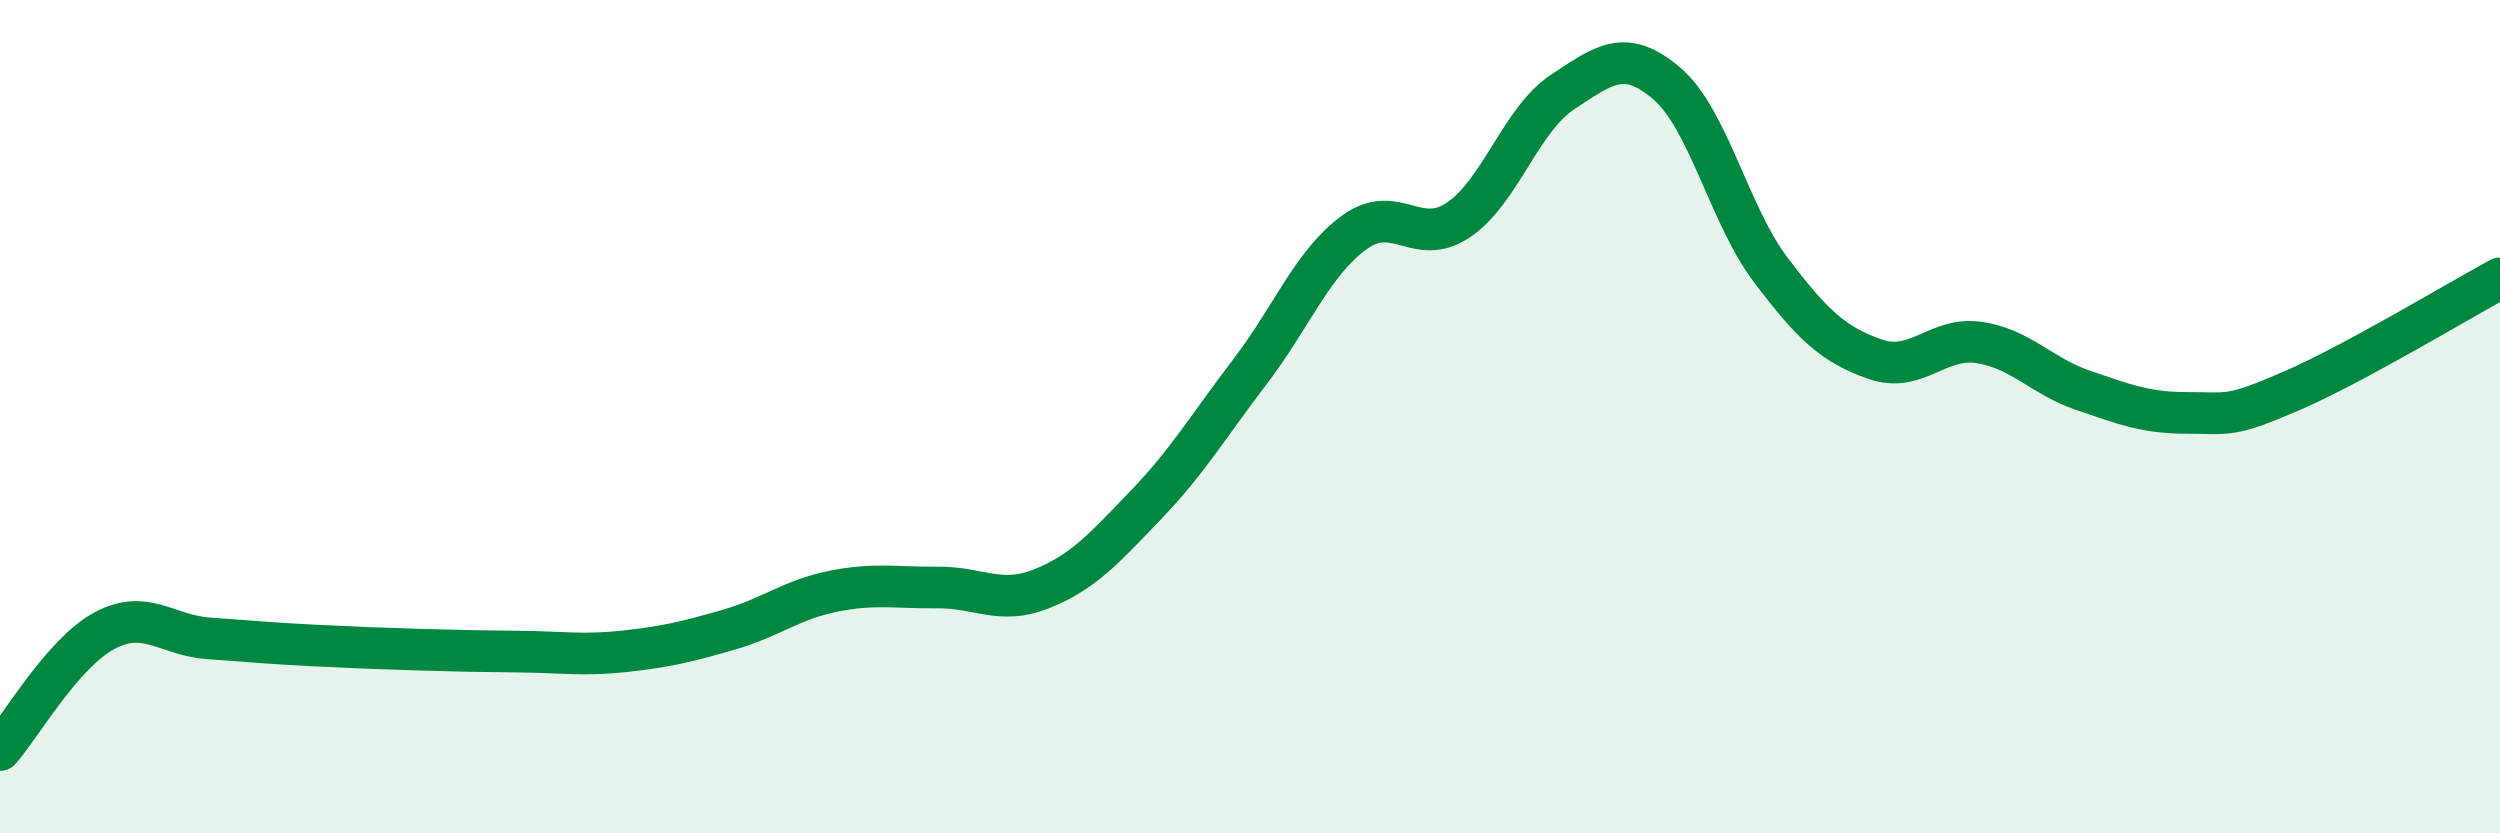
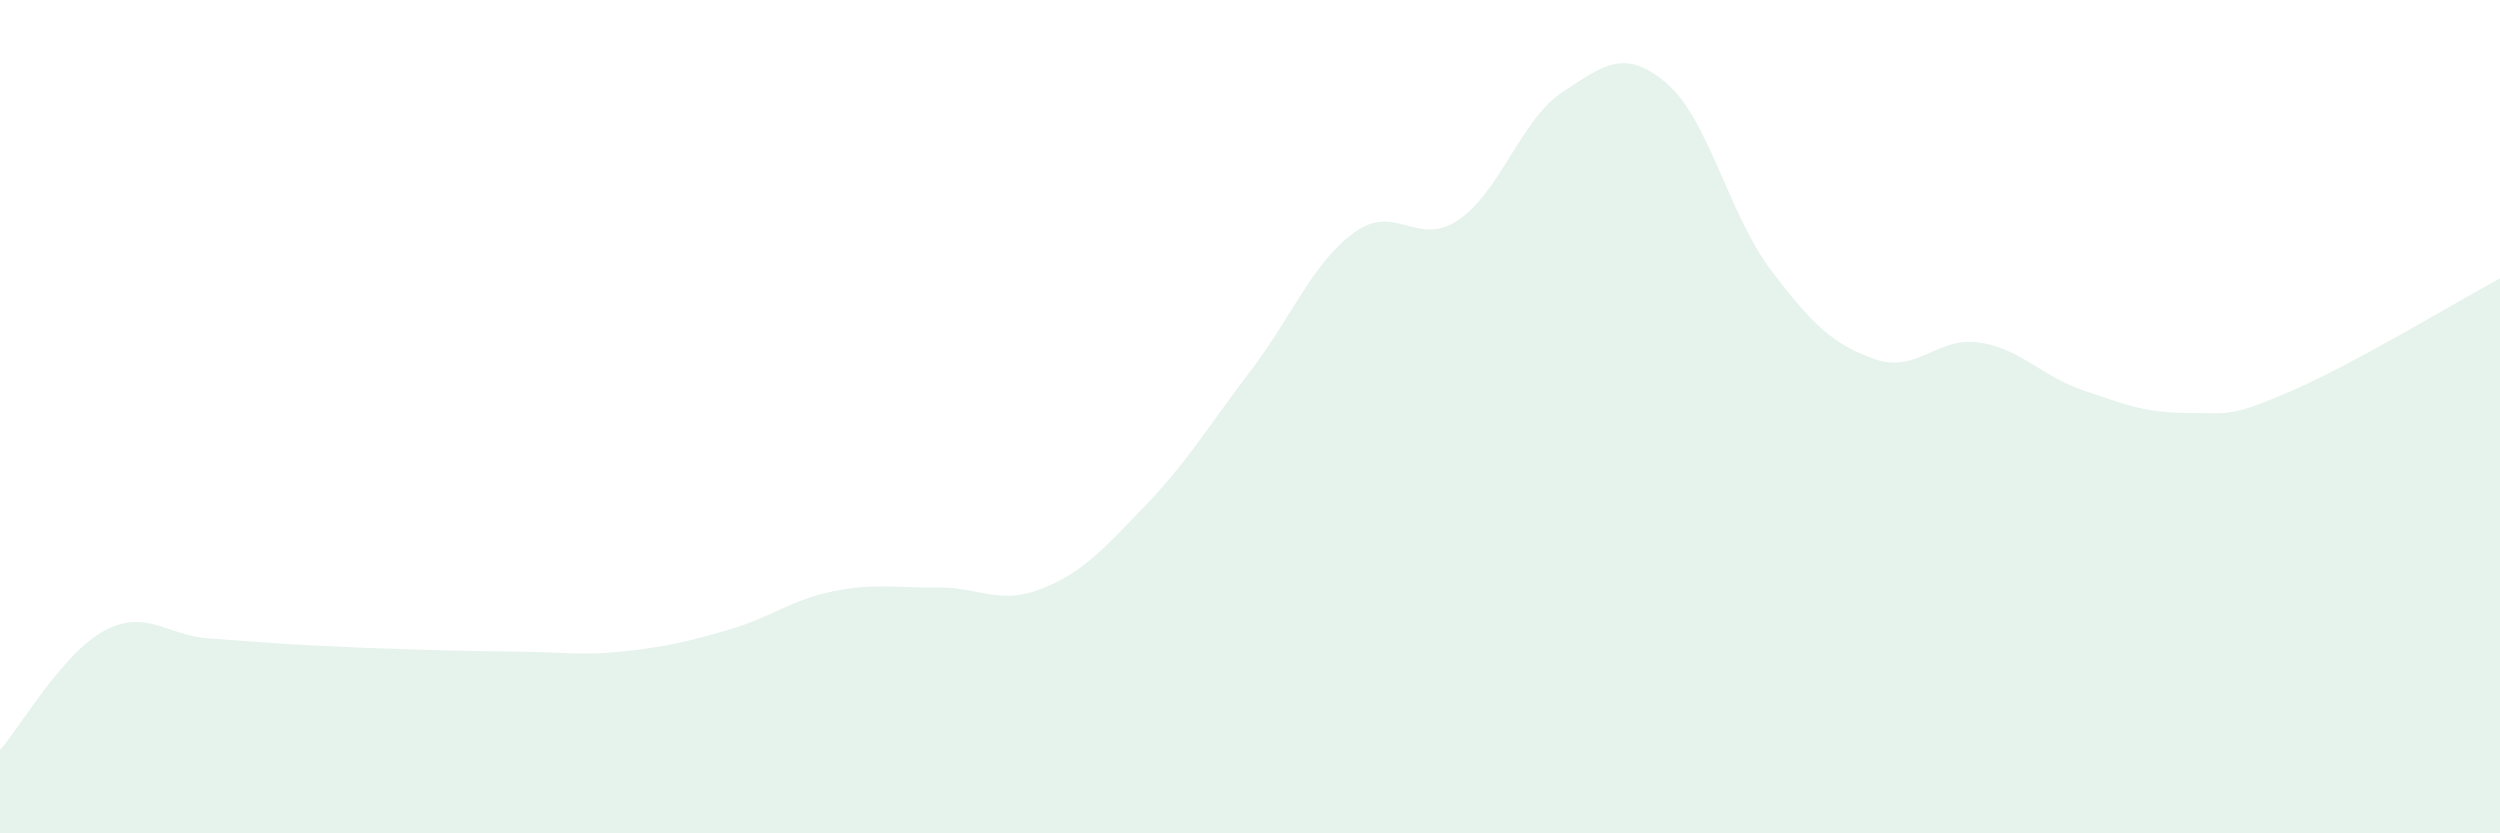
<svg xmlns="http://www.w3.org/2000/svg" width="60" height="20" viewBox="0 0 60 20">
  <path d="M 0,18 C 0.5,17.43 1.5,15.68 2.5,15.14 C 3.5,14.6 4,15.25 5,15.32 C 6,15.39 6.5,15.44 7.5,15.49 C 8.5,15.54 9,15.56 10,15.59 C 11,15.62 11.5,15.63 12.5,15.64 C 13.5,15.65 14,15.74 15,15.63 C 16,15.52 16.5,15.4 17.5,15.11 C 18.5,14.82 19,14.39 20,14.19 C 21,13.99 21.5,14.11 22.5,14.1 C 23.5,14.09 24,14.53 25,14.13 C 26,13.73 26.5,13.16 27.5,12.12 C 28.5,11.08 29,10.23 30,8.92 C 31,7.61 31.5,6.31 32.5,5.58 C 33.5,4.85 34,5.95 35,5.28 C 36,4.61 36.5,2.87 37.5,2.21 C 38.5,1.55 39,1.15 40,2 C 41,2.85 41.5,5.16 42.5,6.48 C 43.5,7.8 44,8.27 45,8.62 C 46,8.97 46.5,8.07 47.5,8.22 C 48.5,8.37 49,9.03 50,9.37 C 51,9.71 51.5,9.91 52.5,9.91 C 53.5,9.91 53.5,10.03 55,9.38 C 56.5,8.73 59,7.22 60,6.68L60 20L0 20Z" fill="#008740" opacity="0.1" stroke-linecap="round" stroke-linejoin="round" />
-   <path d="M 0,18 C 0.5,17.43 1.5,15.68 2.5,15.14 C 3.5,14.6 4,15.25 5,15.32 C 6,15.39 6.5,15.44 7.5,15.49 C 8.5,15.54 9,15.56 10,15.59 C 11,15.62 11.5,15.63 12.5,15.64 C 13.5,15.65 14,15.74 15,15.63 C 16,15.52 16.5,15.4 17.5,15.11 C 18.5,14.82 19,14.39 20,14.19 C 21,13.99 21.5,14.11 22.5,14.1 C 23.5,14.09 24,14.53 25,14.13 C 26,13.73 26.5,13.16 27.5,12.12 C 28.5,11.08 29,10.23 30,8.92 C 31,7.61 31.5,6.31 32.5,5.58 C 33.5,4.85 34,5.95 35,5.28 C 36,4.61 36.5,2.87 37.5,2.21 C 38.5,1.55 39,1.15 40,2 C 41,2.85 41.5,5.16 42.5,6.48 C 43.5,7.8 44,8.27 45,8.62 C 46,8.97 46.5,8.07 47.5,8.22 C 48.5,8.37 49,9.03 50,9.37 C 51,9.71 51.5,9.91 52.5,9.91 C 53.5,9.91 53.5,10.03 55,9.38 C 56.5,8.73 59,7.22 60,6.68" stroke="#008740" stroke-width="1" fill="none" stroke-linecap="round" stroke-linejoin="round" />
</svg>